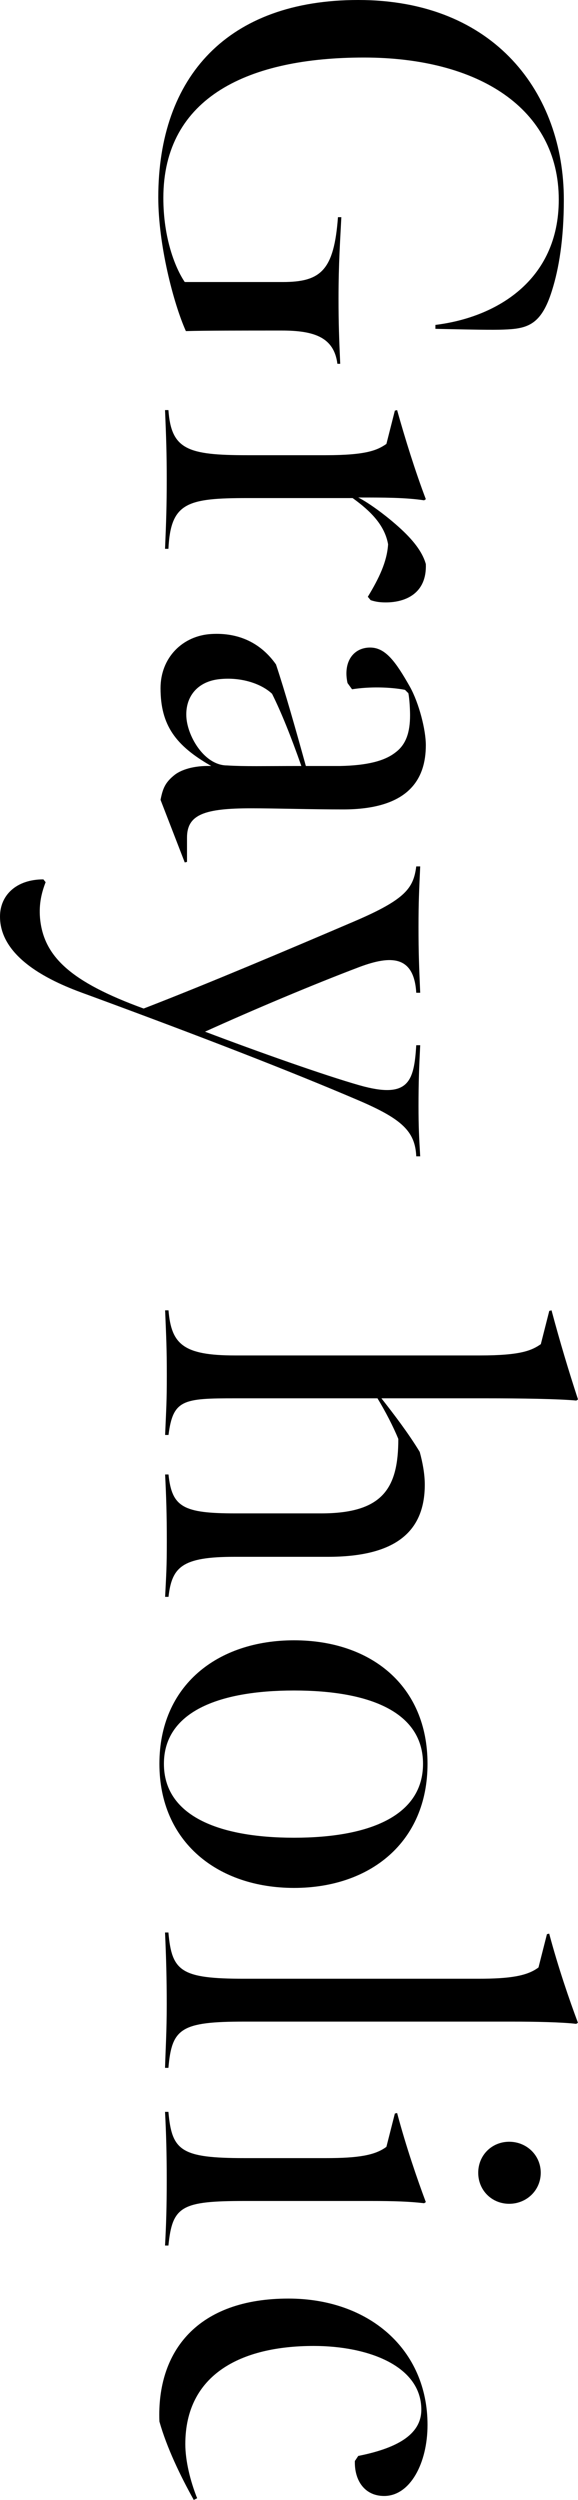
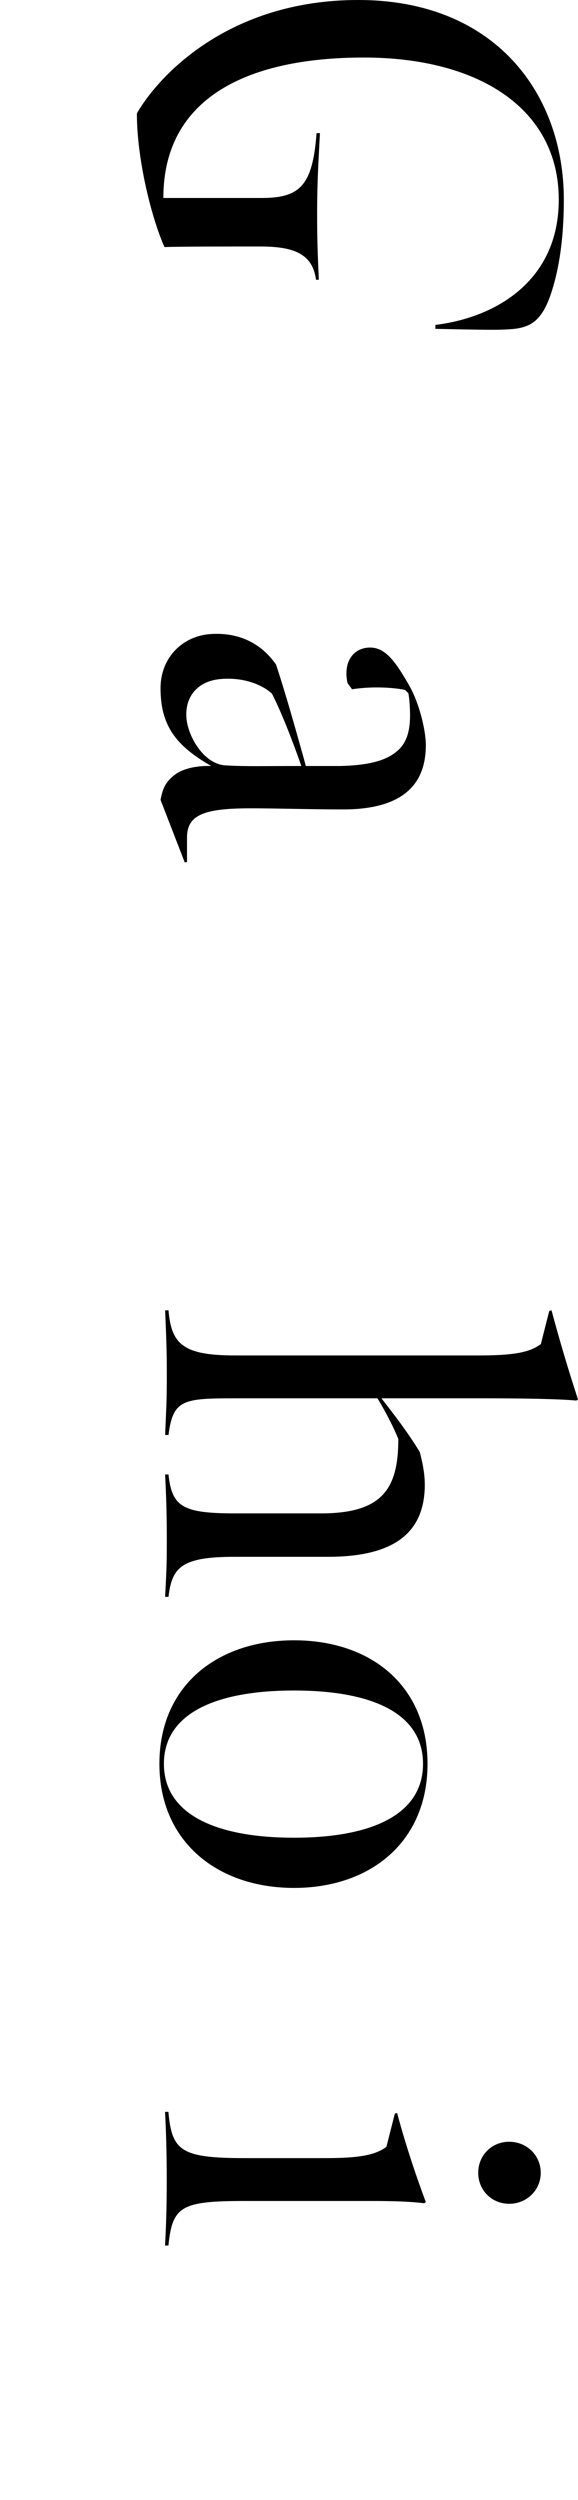
<svg xmlns="http://www.w3.org/2000/svg" id="_レイヤー_2" data-name="レイヤー 2" viewBox="0 0 71.83 310.24">
  <g id="txt">
    <g>
-       <path d="m44.52,0c17.01,0,25.55,11.62,25.55,24.78,0,4.97-.63,8.61-1.47,11.27-1.26,4.06-2.87,4.69-5.53,4.83-1.33.07-2.45.07-8.96-.07v-.49c7.49-.91,15.33-5.46,15.33-15.54,0-11.34-10.01-17.64-24.22-17.64s-24.92,4.83-24.92,17.43c0,4.97,1.47,8.68,2.66,10.43h12.18c4.76,0,6.37-1.47,6.86-8.05h.42c-.14,2.87-.35,5.67-.35,10.08,0,3.15.07,4.9.21,8.12h-.35c-.42-3.29-2.87-4.13-6.93-4.13-4.55,0-9.73,0-11.9.07-1.54-3.43-3.43-10.71-3.43-16.59C19.67,9.45,28.35,0,44.52,0Z" />
-       <path d="m49.35,50.89c.98,3.5,2.24,7.56,3.57,11.06l-.21.14c-2.31-.35-5.04-.35-8.19-.35,1.26.63,3.5,2.24,5.32,3.92s2.73,3.08,3.08,4.34c.14,3.64-2.52,4.76-4.97,4.76-.7,0-1.26-.07-1.89-.28l-.35-.42c1.4-2.31,2.38-4.34,2.52-6.51-.42-2.38-2.17-4.13-4.41-5.74h-13.02c-7.56,0-9.59.56-9.87,6.3h-.42c.14-3.36.21-5.25.21-8.61s-.07-5.18-.21-8.61h.42c.35,4.9,2.38,5.6,9.8,5.6h9.73c5.11,0,6.44-.63,7.56-1.4l1.05-4.13.28-.07Z" />
+       <path d="m44.52,0c17.01,0,25.55,11.62,25.55,24.78,0,4.97-.63,8.61-1.47,11.27-1.26,4.06-2.87,4.69-5.53,4.83-1.33.07-2.45.07-8.96-.07v-.49c7.49-.91,15.33-5.46,15.33-15.54,0-11.34-10.01-17.64-24.22-17.64s-24.92,4.83-24.92,17.43h12.18c4.76,0,6.37-1.47,6.86-8.05h.42c-.14,2.87-.35,5.67-.35,10.08,0,3.15.07,4.9.21,8.12h-.35c-.42-3.29-2.87-4.13-6.93-4.13-4.55,0-9.73,0-11.9.07-1.54-3.43-3.43-10.71-3.43-16.59C19.67,9.45,28.35,0,44.52,0Z" />
      <path d="m26.25,78.68c3.5-.21,6.23,1.19,8.05,3.78,1.12,3.36,2.45,8.05,3.71,12.6h4.27c3.36-.07,5.53-.63,6.86-1.68,1.33-.98,1.82-2.52,1.82-4.62,0-.7-.07-2.03-.21-2.73l-.42-.42c-1.82-.35-4.41-.42-6.58-.07l-.56-.77c-.07-.28-.14-.77-.14-1.19,0-2.03,1.26-3.22,2.94-3.22,1.89,0,3.15,1.68,4.97,4.9,1.12,2.03,1.96,5.32,1.96,7.21,0,4.2-2.1,7.98-10.29,7.98-3.92,0-8.4-.14-11.41-.14-5.81,0-7.98.77-7.98,3.64v3.01l-.28.07-3.01-7.77c.28-1.4.56-2.17,1.82-3.15.77-.56,2.24-1.12,4.48-1.05-4.41-2.52-6.3-5.04-6.3-9.66,0-3.78,2.73-6.51,6.3-6.72Zm1.96,16.31c2.17.14,4.55.07,9.24.07-1.33-3.78-2.52-6.72-3.64-8.96-1.33-1.26-3.85-2.1-6.51-1.82-2.8.28-4.34,2.24-4.13,4.83.21,2.45,2.31,5.88,5.04,5.88Z" />
-       <path d="m5.39,109.13l.28.35c-.49,1.26-.84,2.66-.7,4.41.42,4.83,3.85,7.98,12.88,11.27,7.98-3.08,18.06-7.35,26.25-10.85,6.37-2.73,7.28-4.13,7.63-6.79h.49c-.14,3.15-.21,4.34-.21,7.56s.07,4.83.21,8.12h-.49c-.28-4.69-3.22-4.62-7-3.22-5.74,2.17-13.23,5.32-19.25,8.05,6.65,2.52,14.77,5.39,19.18,6.65,6.16,1.75,6.79-.49,7.07-4.97h.49c-.14,2.8-.21,4.62-.21,7.56,0,2.52.07,3.92.21,6.23h-.49c-.14-3.08-1.75-4.62-7.14-6.93-8.68-3.71-19.74-7.98-33.25-12.95-2.24-.84-11.34-3.71-11.34-9.87,0-2.66,2.03-4.62,5.39-4.62Z" />
      <path d="m71.83,173.67l-.21.14c-2.17-.21-6.86-.28-11.27-.28h-12.95c1.54,1.96,3.36,4.34,4.76,6.65.35,1.26.63,2.73.63,4.06,0,5.95-3.78,8.96-12.04,8.96h-11.62c-6.51,0-7.77,1.26-8.19,4.97h-.42c.14-2.87.21-3.57.21-6.93s-.07-5.39-.21-8.26h.42c.42,4.06,1.82,4.83,8.33,4.83h10.64c7.7,0,9.59-3.15,9.59-9.24-.63-1.54-1.61-3.43-2.59-5.04h-17.64c-6.51,0-7.77.14-8.33,4.55h-.42c.14-3.36.21-4.06.21-7.42s-.07-4.62-.21-8.05h.42c.35,4.2,1.82,5.6,8.26,5.6h30.45c5.11,0,6.44-.63,7.56-1.4l1.05-4.13.28-.07c1.05,3.92,2.1,7.42,3.29,11.06Z" />
      <path d="m36.54,203.56c9.52,0,16.59,5.6,16.59,15.33s-7.14,15.4-16.59,15.4-16.73-5.67-16.73-15.4,7.21-15.33,16.73-15.33Zm0,24.5c9.52,0,16.03-2.8,16.03-9.17s-6.51-9.1-16.03-9.1-16.17,2.73-16.17,9.1,6.65,9.17,16.17,9.17Z" />
-       <path d="m30.38,250.88c-7.91,0-9.03.84-9.45,5.74h-.42c.07-2.45.21-4.48.21-7.84s-.07-5.74-.21-8.96h.42c.42,4.83,1.54,5.74,9.45,5.74h29.05c3.99,0,6.09-.35,7.49-1.4l1.05-4.13.28-.07c1.12,4.2,2.52,8.26,3.57,11.06l-.21.14c-1.75-.21-5.11-.28-8.05-.28H30.38Z" />
      <path d="m20.93,262.08c.42,4.83,1.54,5.74,9.45,5.74h10.15c3.99,0,6.09-.35,7.49-1.4l1.05-4.13.28-.07c1.12,4.2,2.52,8.26,3.57,11.06l-.21.14c-1.75-.21-3.71-.28-6.65-.28h-15.61c-7.91,0-9.03.63-9.52,5.53h-.42c.14-2.59.21-4.76.21-8.12s-.07-5.74-.21-8.47h.42Zm42.35,3.71c2.17,0,3.92,1.68,3.92,3.85s-1.75,3.85-3.92,3.85-3.85-1.68-3.85-3.85,1.68-3.85,3.85-3.85Z" />
-       <path d="m23.03,303.31c0,2.1.63,4.62,1.47,6.72l-.42.21c-1.68-3.01-3.36-6.51-4.27-9.73-.35-8.75,4.76-15.26,16.03-15.26,10.01,0,17.29,6.3,17.29,15.68,0,4.76-2.17,8.82-5.39,8.82-2.45,0-3.71-1.96-3.64-4.34l.42-.63c4.55-.91,7.84-2.52,7.84-5.74,0-5.46-6.65-7.91-13.37-7.91-9.1,0-15.96,3.57-15.96,12.18Z" />
    </g>
  </g>
</svg>